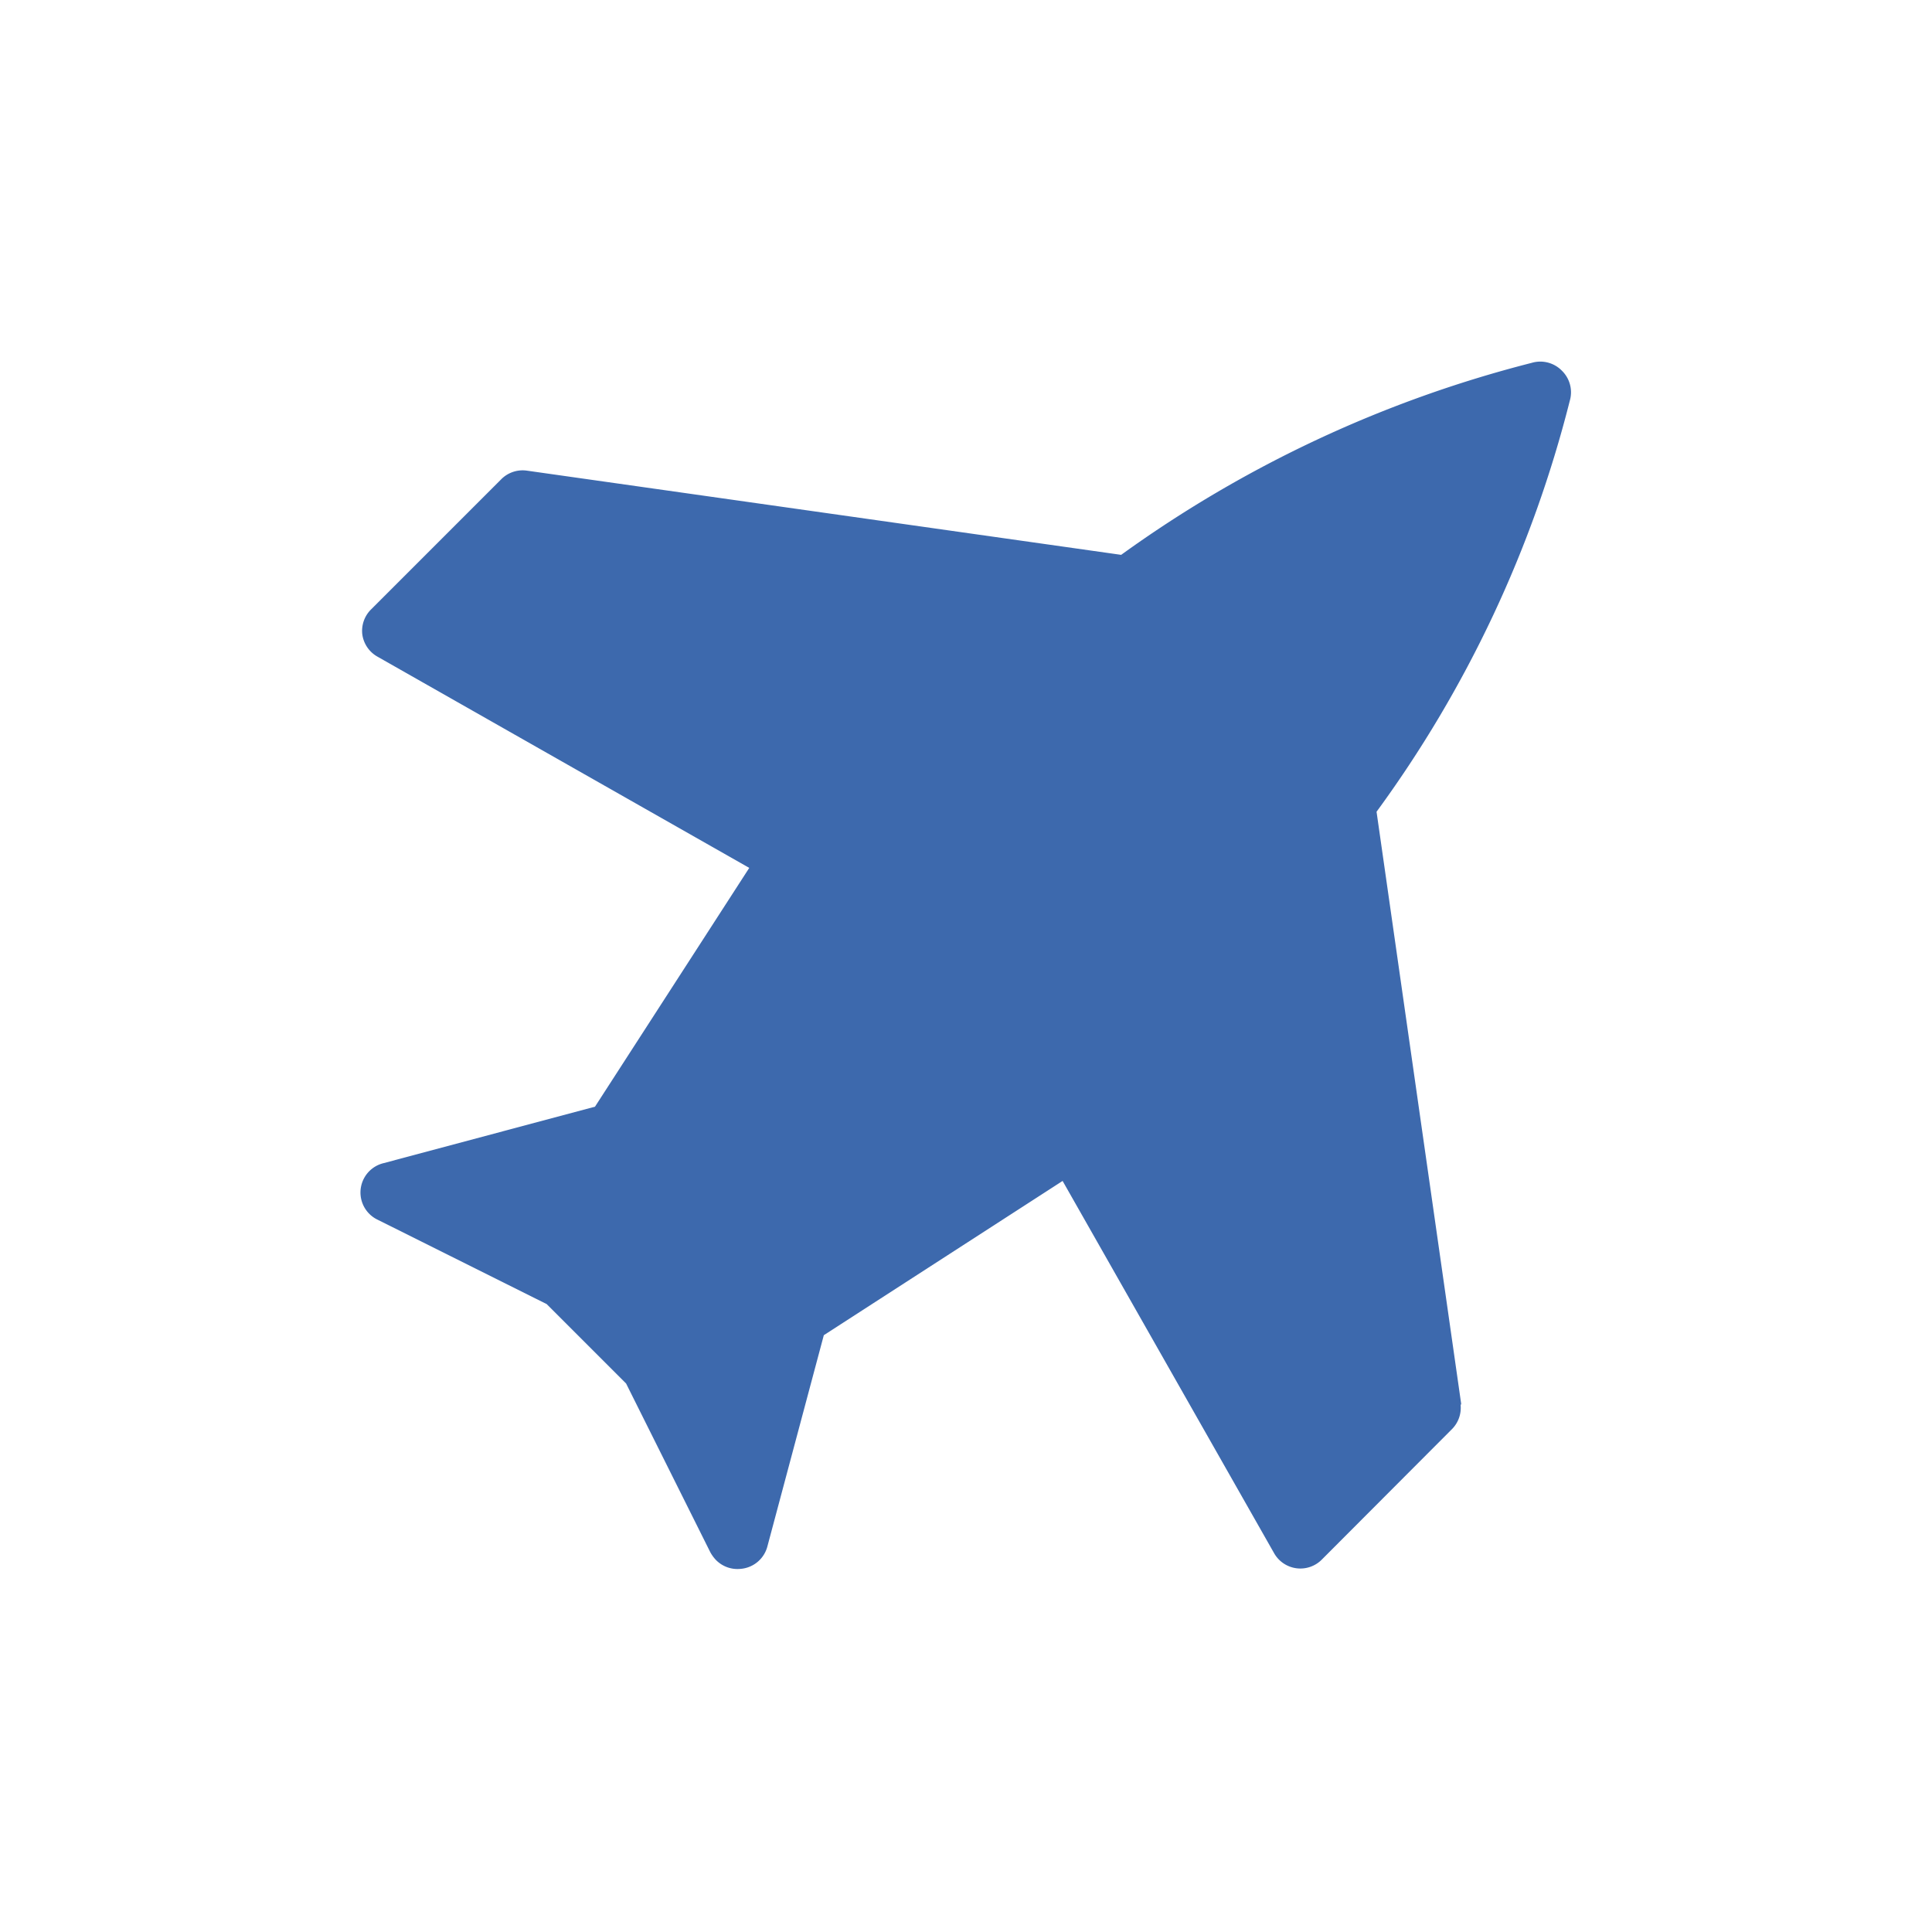
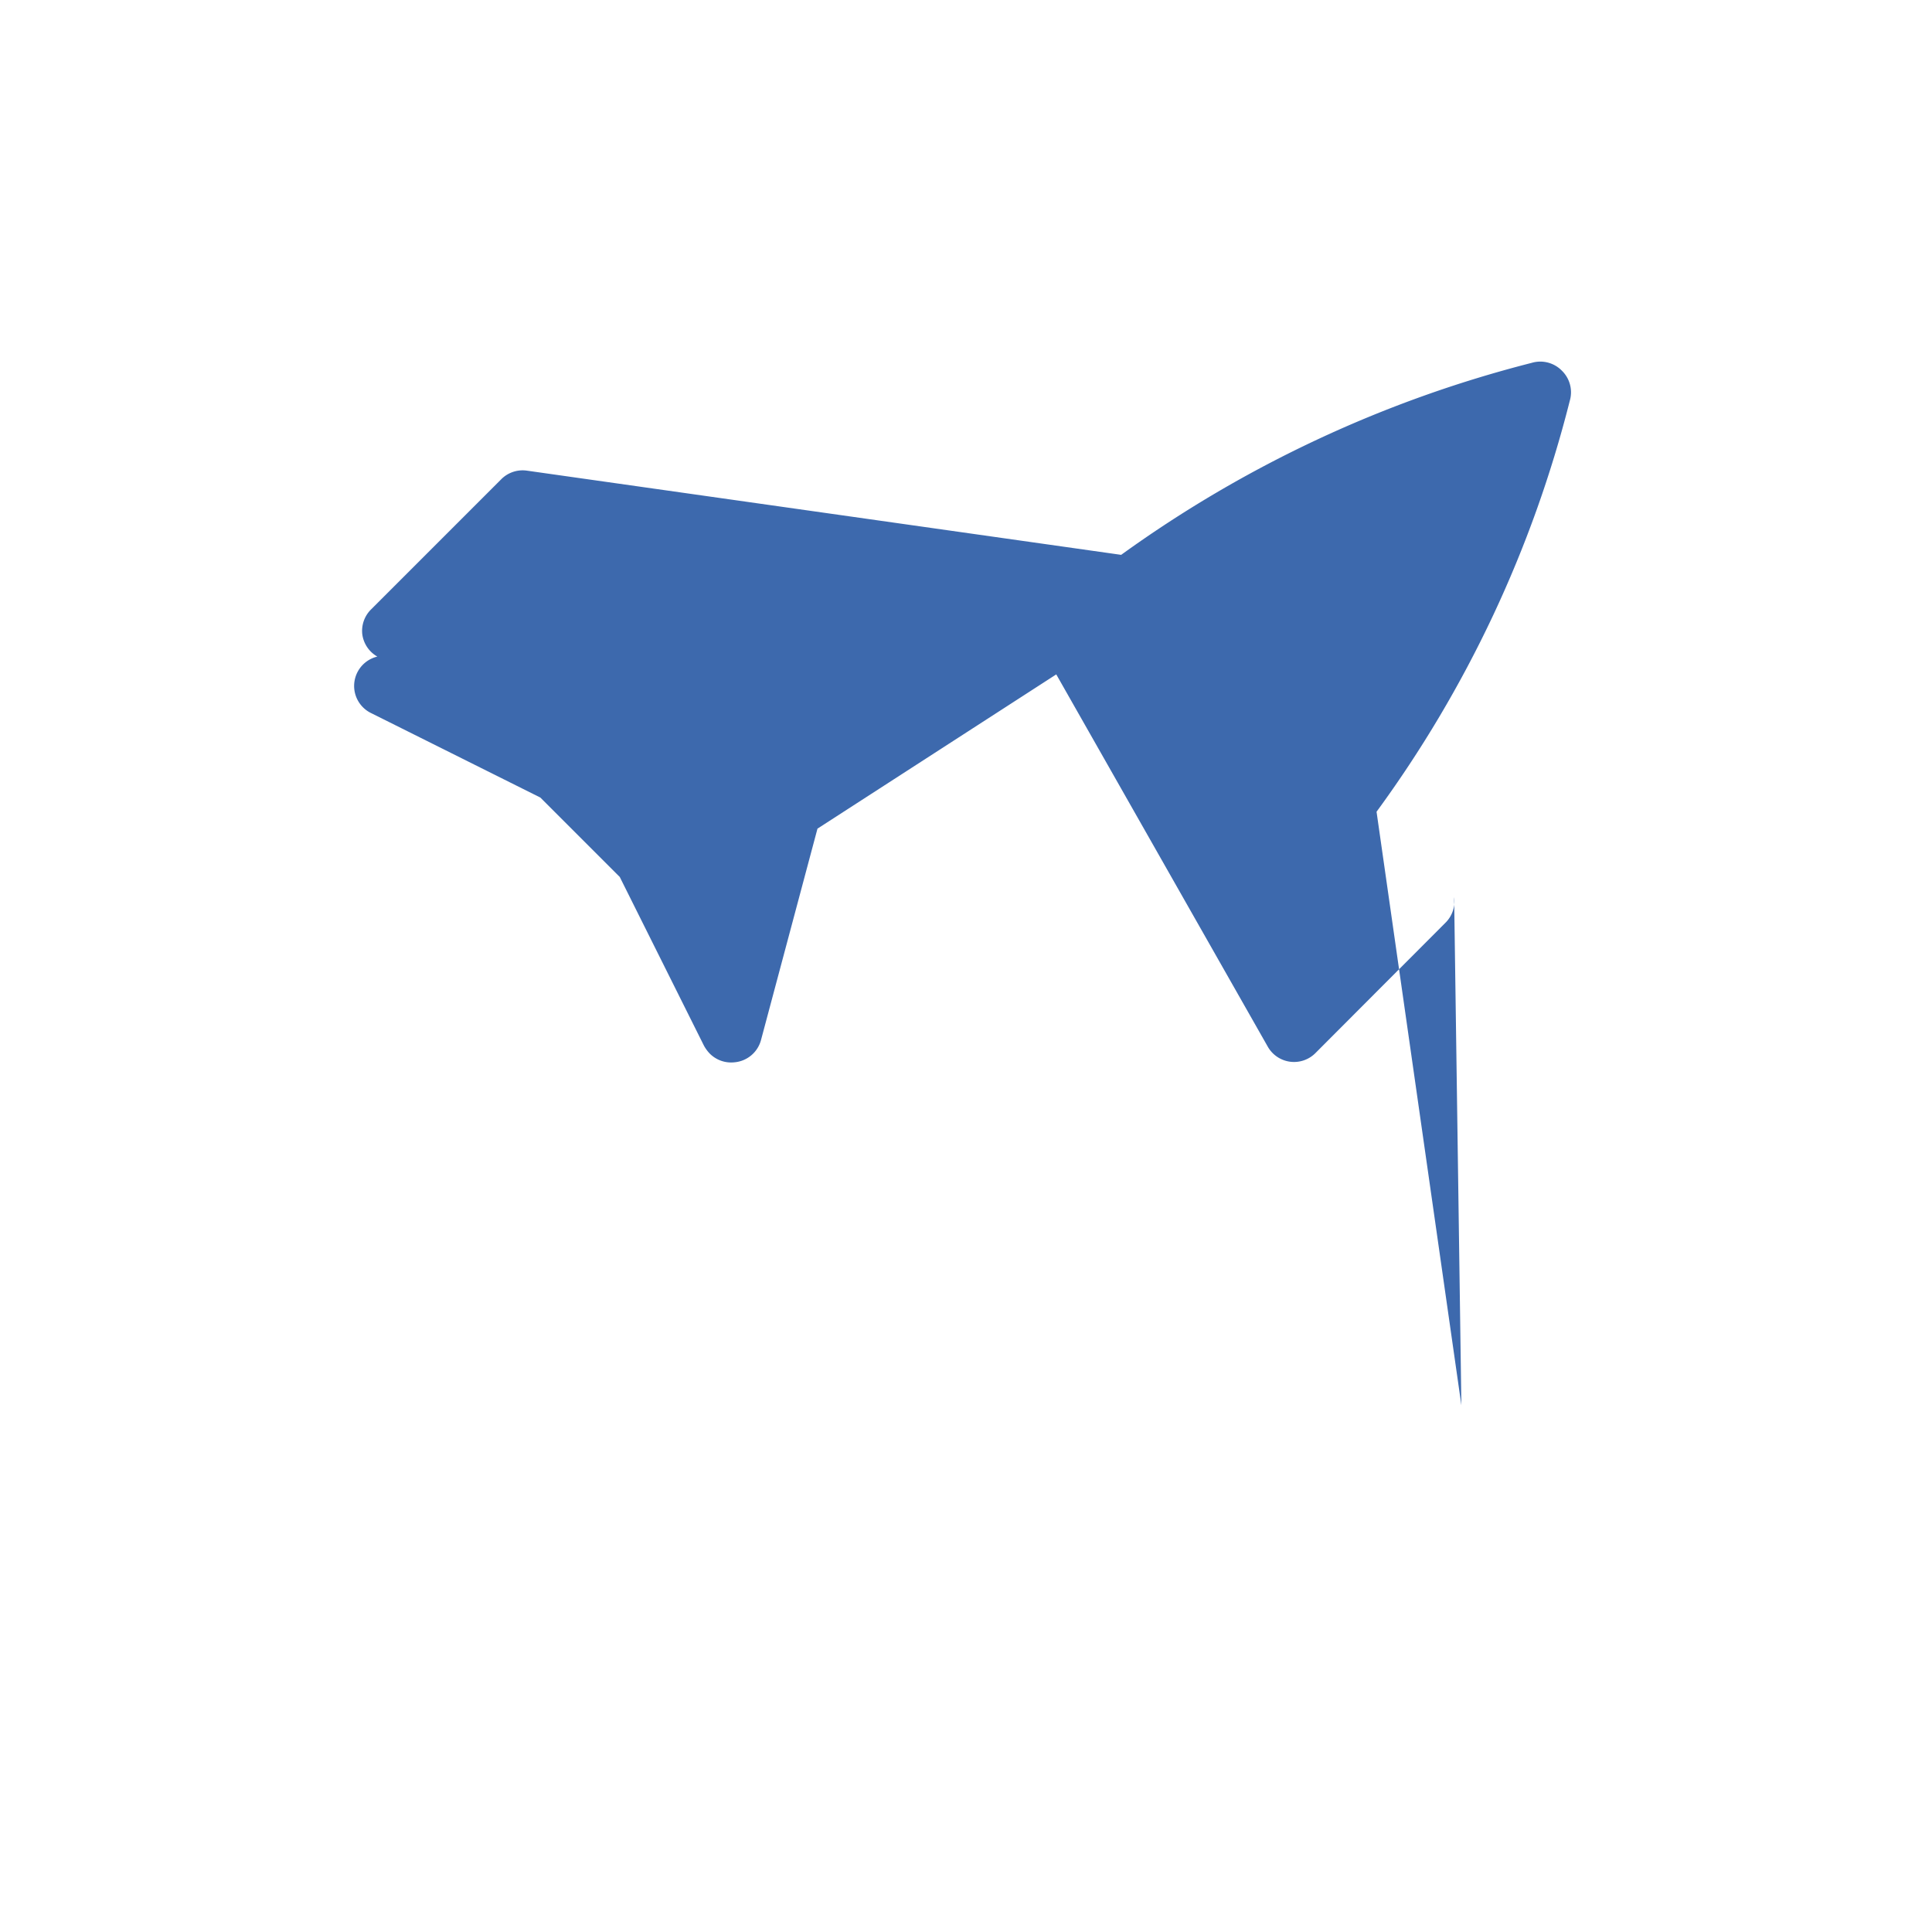
<svg xmlns="http://www.w3.org/2000/svg" id="Layer_1" data-name="Layer 1" viewBox="0 0 64 64">
  <defs>
    <style>.cls-1{fill:#3d69ad;}</style>
  </defs>
-   <path class="cls-1" d="M48.41,46.55,45.6,26.89A39.31,39.31,0,0,0,52,13.28a1,1,0,0,0-.26-1,1,1,0,0,0-1-.26,40.16,40.16,0,0,0-13.6,6.36L17.45,15.59a1,1,0,0,0-.85.29l-4.3,4.3A1,1,0,0,0,12,21a1,1,0,0,0,.5.75l12.32,7-5.11,7.91-7,1.87a1,1,0,0,0-.19,1.88l5.59,2.79,2.63,2.63,2.79,5.59a1.24,1.24,0,0,0,.19.26,1,1,0,0,0,.82.29,1,1,0,0,0,.88-.74l1.87-7,7.91-5.11,7,12.32a1,1,0,0,0,1.6.21l4.29-4.3a1,1,0,0,0,.29-.85Z" />
+   <path class="cls-1" d="M48.41,46.55,45.6,26.89A39.31,39.31,0,0,0,52,13.28a1,1,0,0,0-.26-1,1,1,0,0,0-1-.26,40.16,40.16,0,0,0-13.6,6.36L17.45,15.59a1,1,0,0,0-.85.29l-4.3,4.3A1,1,0,0,0,12,21a1,1,0,0,0,.5.75a1,1,0,0,0-.19,1.88l5.59,2.79,2.63,2.63,2.79,5.59a1.24,1.24,0,0,0,.19.26,1,1,0,0,0,.82.29,1,1,0,0,0,.88-.74l1.87-7,7.91-5.11,7,12.32a1,1,0,0,0,1.6.21l4.29-4.3a1,1,0,0,0,.29-.85Z" />
</svg>